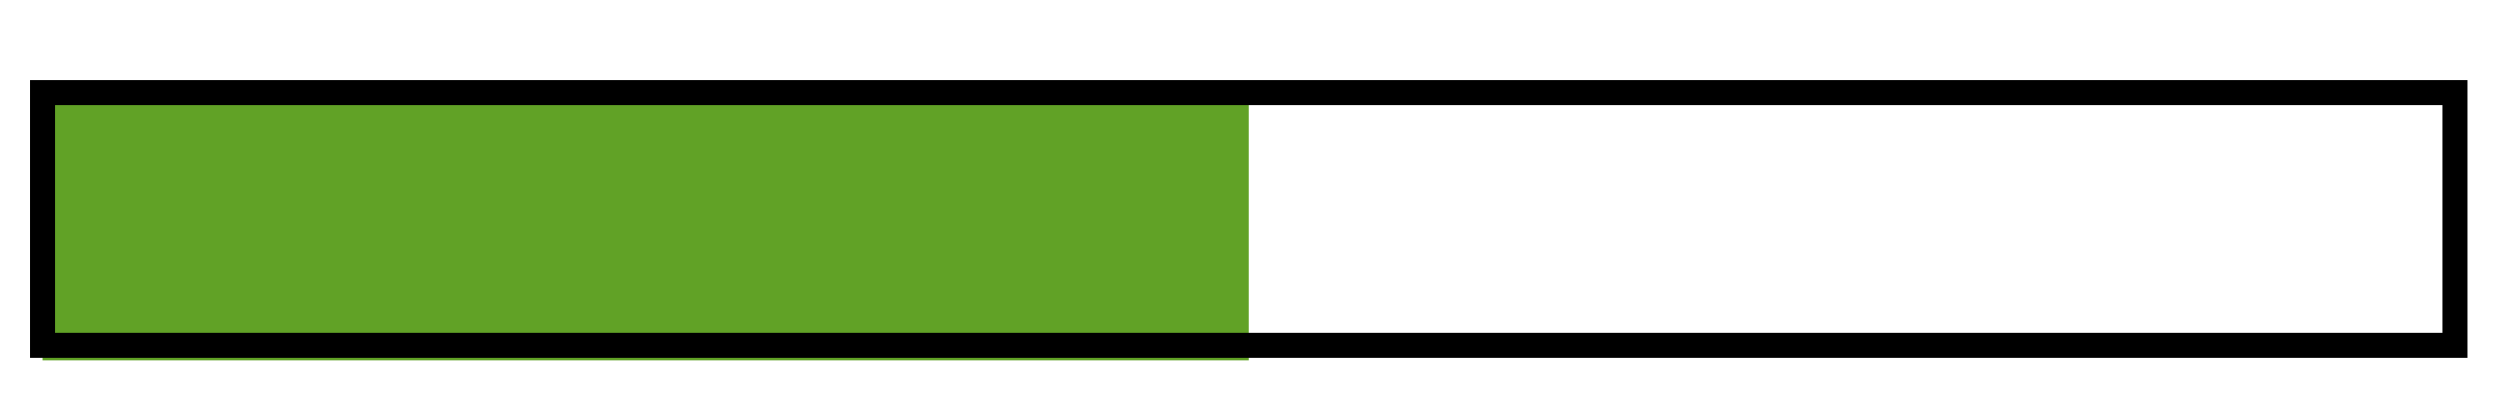
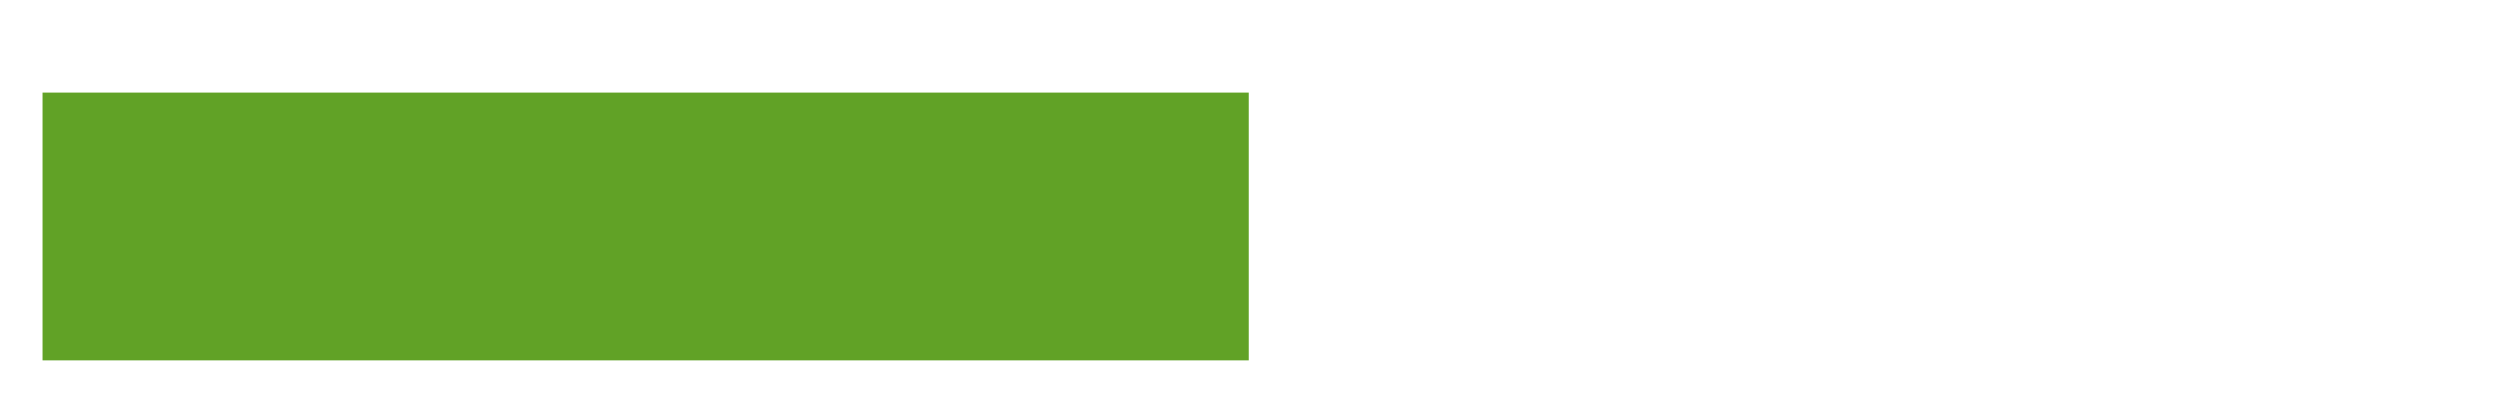
<svg xmlns="http://www.w3.org/2000/svg" version="1.1" id="Capa_1" x="0px" y="0px" viewBox="0 0 99.9 16" style="enable-background:new 0 0 99.9 16;" xml:space="preserve">
  <style type="text/css">
	.st0{fill:#61A226;}
	.st1{fill:none;stroke:#000000;stroke-miterlimit:10;}
</style>
  <g>
    <rect x="1.7" y="3.7" class="st0" width="48.2" height="10.7" />
-     <rect x="1.7" y="3.7" class="st1" width="96.4" height="10.1" />
  </g>
</svg>